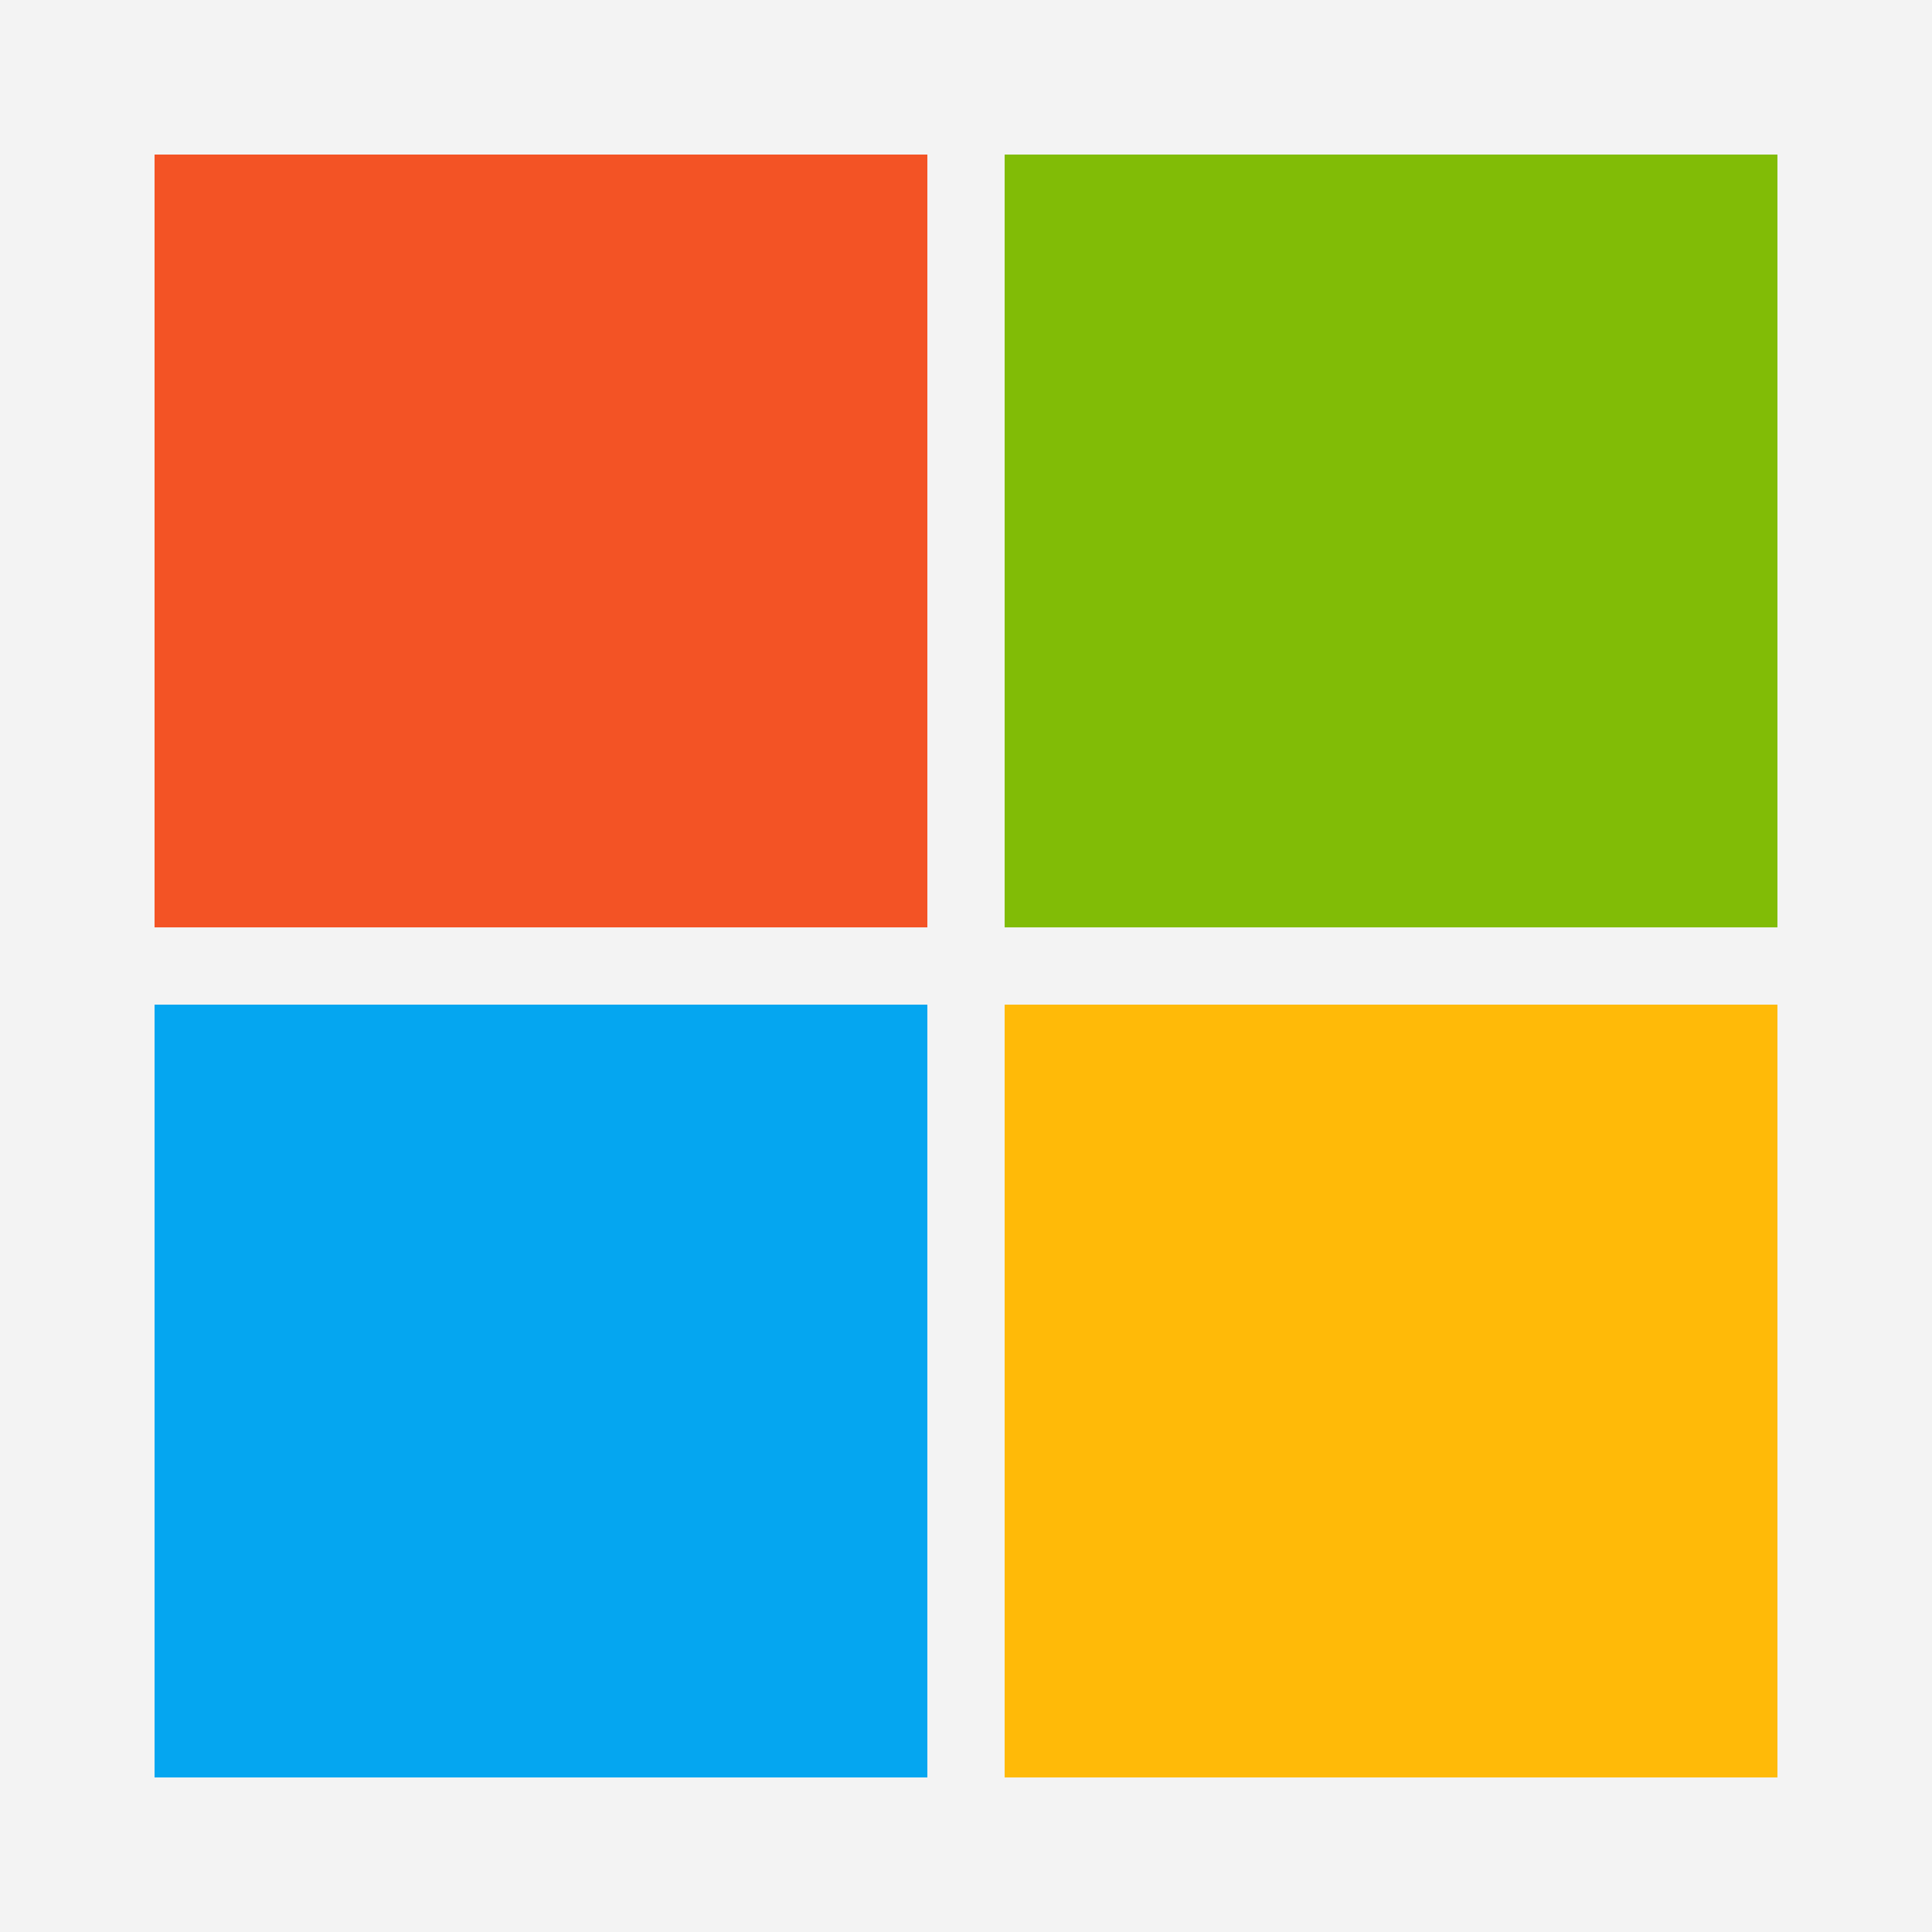
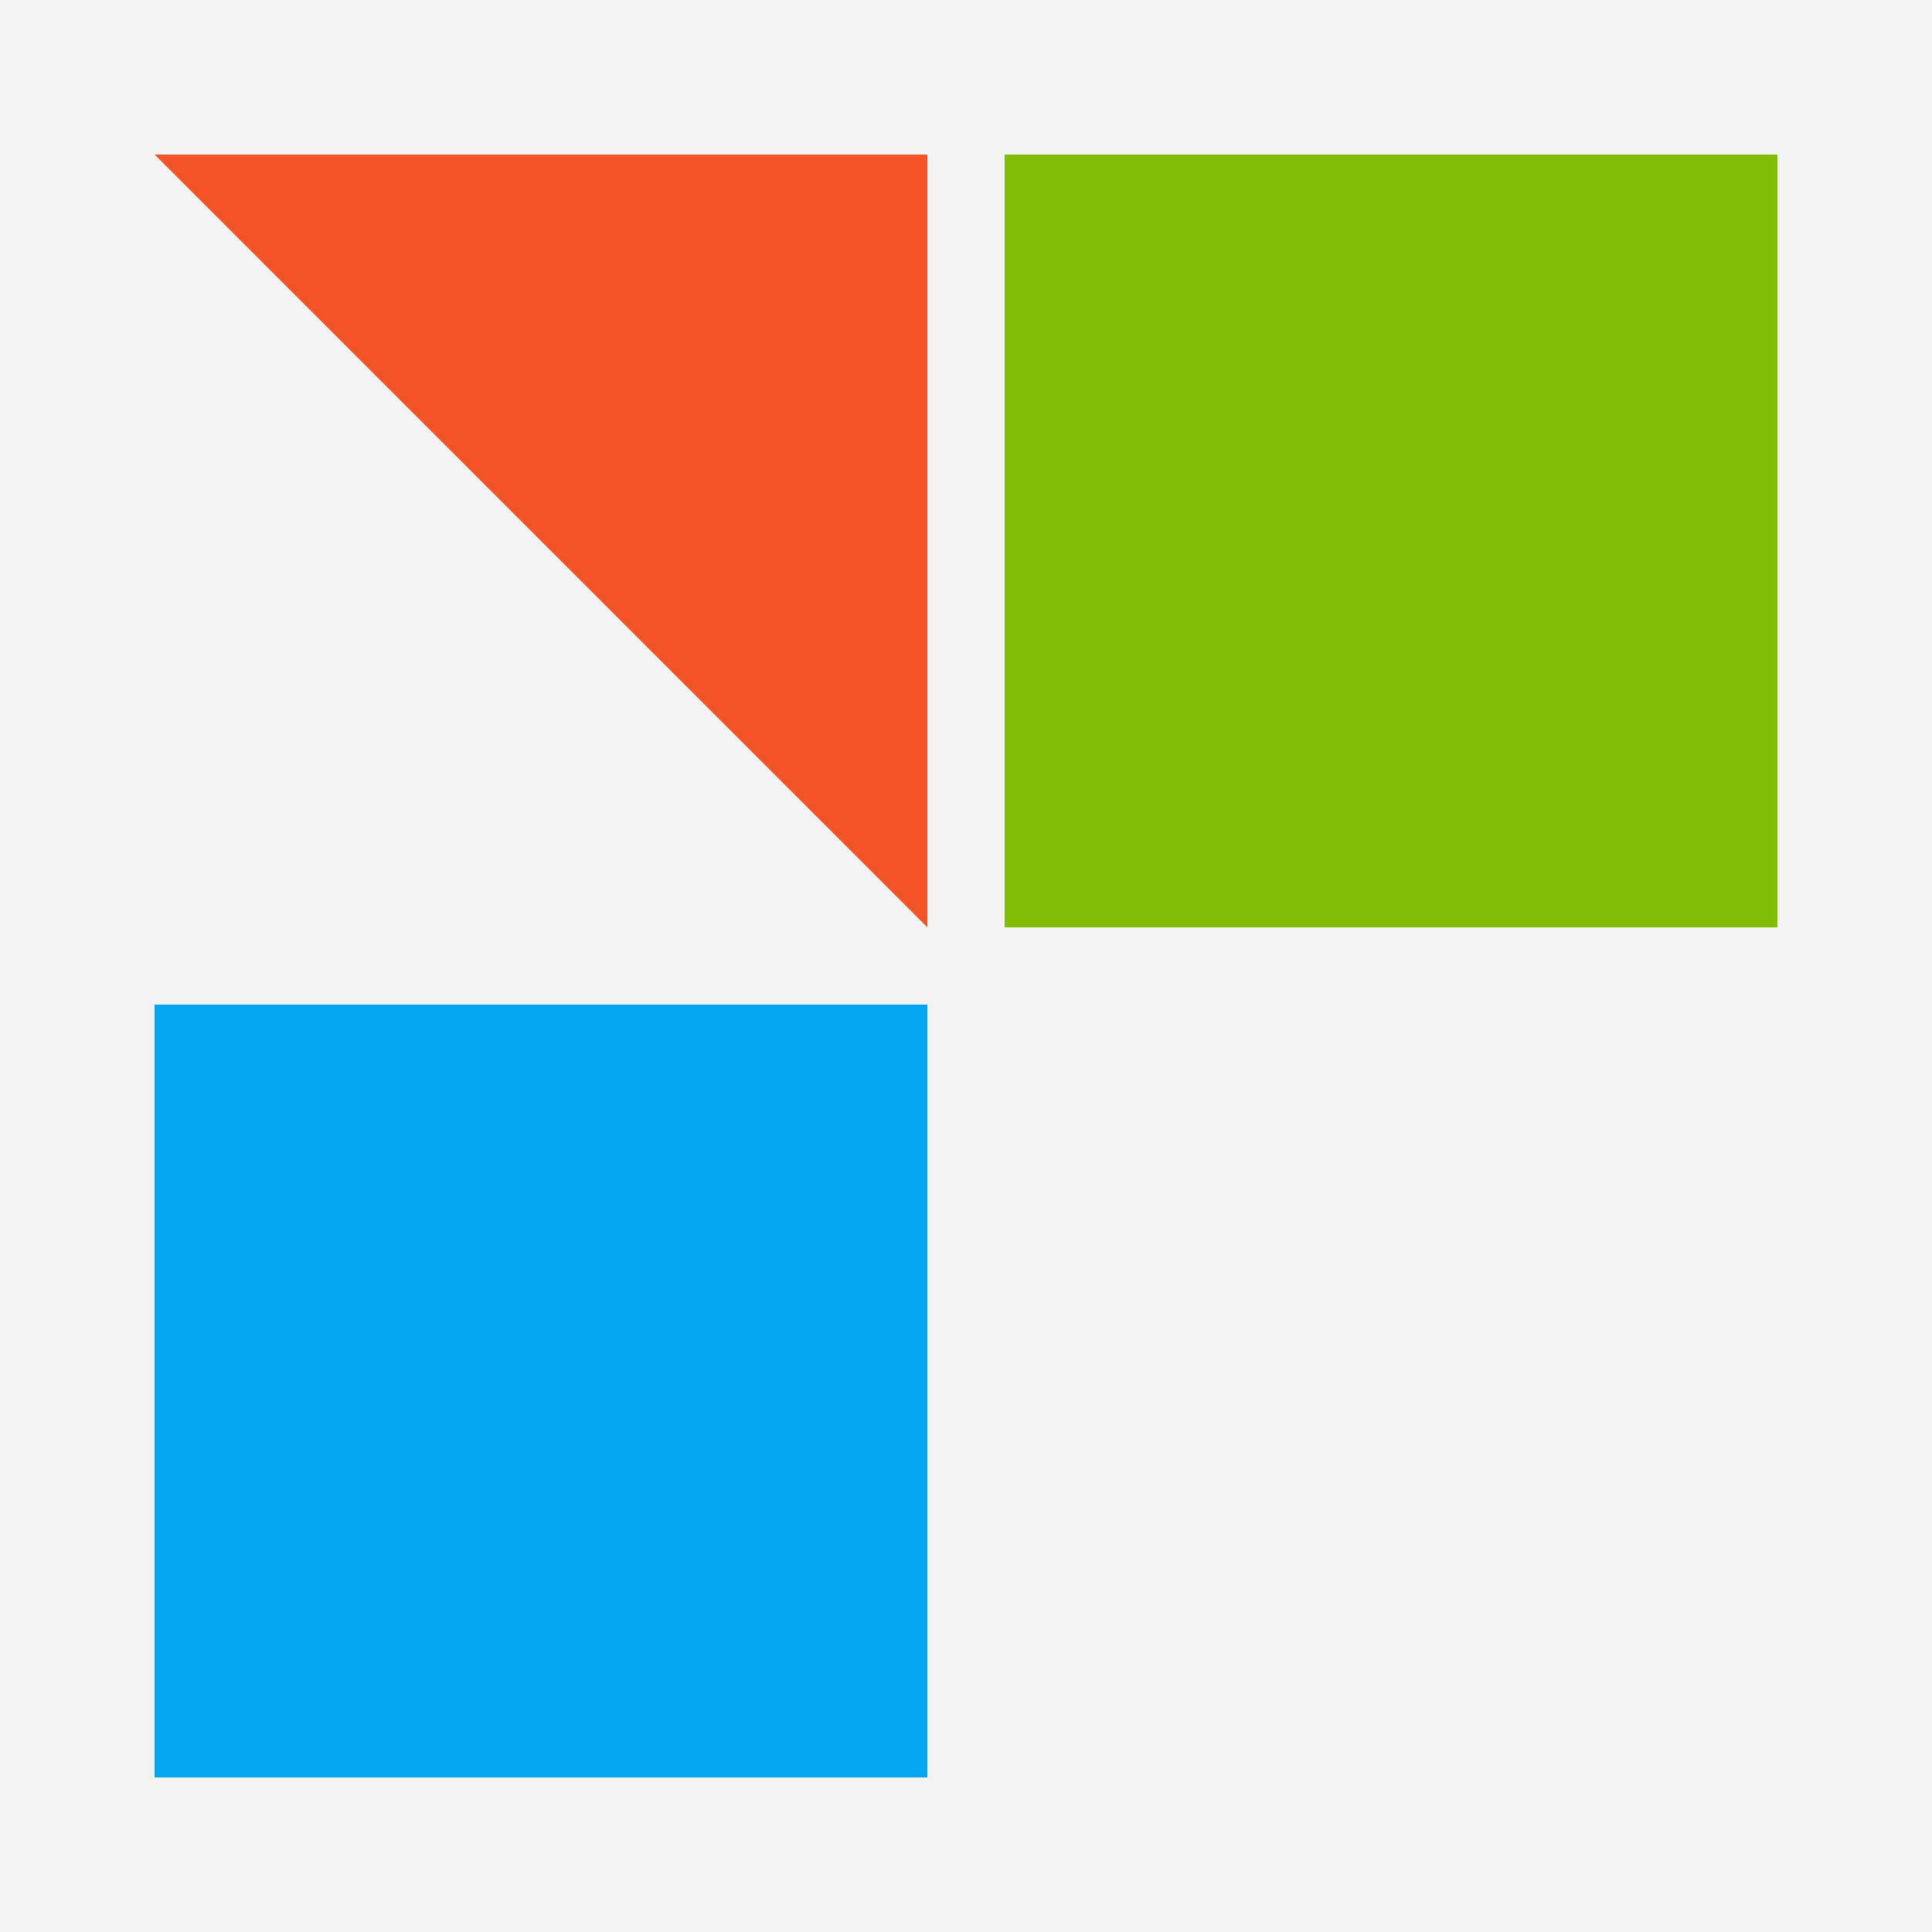
<svg xmlns="http://www.w3.org/2000/svg" viewBox="0 0 25 25">
  <path fill="#f3f3f3" d="M0 0h25v25H0z" />
-   <path fill="#f35325" d="M2 2h10v10H2z" />
+   <path fill="#f35325" d="M2 2h10v10z" />
  <path fill="#81bc06" d="M13 2h10v10H13z" />
  <path fill="#05a6f0" d="M2 13h10v10H2z" />
-   <path fill="#ffba08" d="M13 13h10v10H13z" />
</svg>